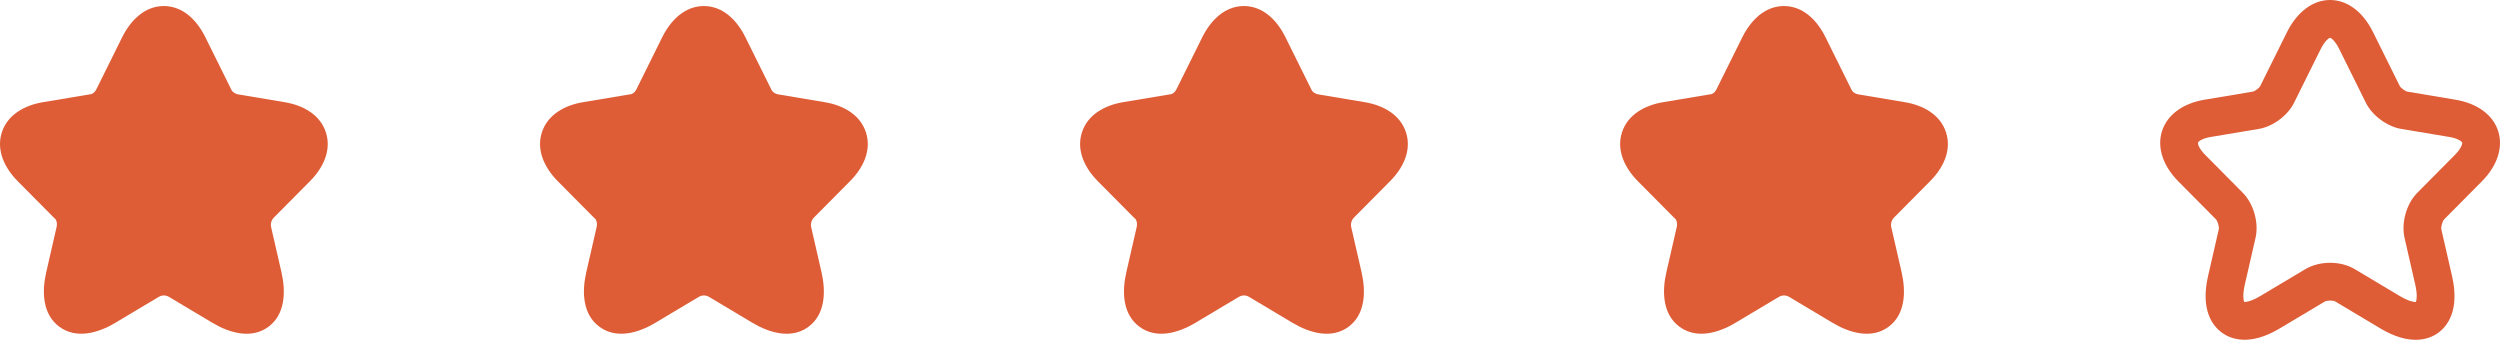
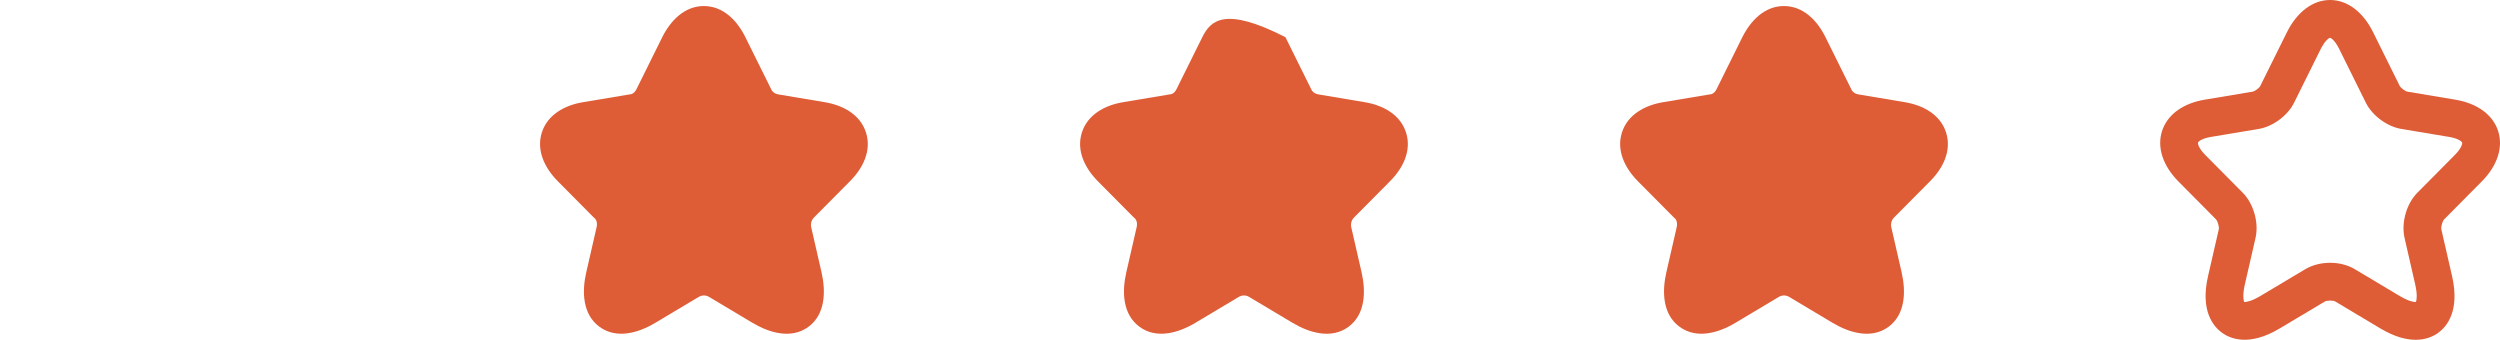
<svg xmlns="http://www.w3.org/2000/svg" width="103" height="14" viewBox="0 0 103 14" fill="none">
-   <path d="M13.429 5.461C13.192 4.717 12.478 4.336 11.733 4.211L9.82 3.89C9.622 3.857 9.535 3.724 9.516 3.662L8.46 1.533C8.123 0.849 7.547 0.249 6.749 0.249C5.953 0.249 5.376 0.848 5.035 1.531L3.978 3.662C3.948 3.738 3.846 3.891 3.678 3.891L1.766 4.211C1.021 4.336 0.309 4.718 0.073 5.462C-0.161 6.203 0.197 6.927 0.728 7.463L2.216 8.963C2.277 8.998 2.384 9.126 2.33 9.362L1.904 11.219C1.721 12.016 1.749 12.95 2.447 13.463C3.148 13.979 4.047 13.72 4.748 13.301L6.537 12.233C6.604 12.188 6.783 12.125 6.96 12.23L8.754 13.301C9.454 13.718 10.354 13.981 11.056 13.466C11.755 12.952 11.779 12.015 11.597 11.219L11.172 9.366C11.15 9.291 11.143 9.105 11.284 8.963L12.77 7.465L12.771 7.464C13.306 6.928 13.665 6.203 13.429 5.461Z" fill="#DE5C36" />
  <path d="M35.679 5.461C35.442 4.717 34.728 4.336 33.983 4.211L32.07 3.89C31.872 3.857 31.785 3.724 31.766 3.662L30.71 1.533C30.372 0.849 29.797 0.249 28.999 0.249C28.203 0.249 27.626 0.848 27.285 1.531L26.229 3.662C26.198 3.738 26.096 3.891 25.928 3.891L24.016 4.211C23.271 4.336 22.559 4.718 22.323 5.462C22.089 6.203 22.447 6.927 22.978 7.463L24.466 8.963C24.526 8.998 24.634 9.126 24.58 9.362L24.154 11.219C23.971 12.016 23.999 12.95 24.697 13.463C25.398 13.979 26.297 13.72 26.997 13.301L28.787 12.233C28.854 12.188 29.033 12.125 29.21 12.23L31.004 13.301C31.704 13.718 32.604 13.981 33.306 13.466C34.005 12.952 34.029 12.015 33.847 11.219L33.422 9.366C33.401 9.291 33.394 9.105 33.534 8.963L35.02 7.465L35.021 7.464C35.556 6.928 35.916 6.203 35.679 5.461Z" fill="#DE5C36" />
-   <path d="M57.929 5.461C57.692 4.717 56.978 4.336 56.233 4.211L54.32 3.89C54.122 3.857 54.035 3.724 54.016 3.662L52.96 1.533C52.623 0.849 52.047 0.249 51.249 0.249C50.453 0.249 49.876 0.848 49.535 1.531L48.478 3.662C48.448 3.738 48.346 3.891 48.178 3.891L46.266 4.211C45.522 4.336 44.809 4.718 44.573 5.462C44.339 6.203 44.697 6.927 45.228 7.463L46.716 8.963C46.776 8.998 46.884 9.126 46.83 9.362L46.404 11.219C46.221 12.016 46.249 12.95 46.947 13.463C47.648 13.979 48.547 13.72 49.248 13.301L51.037 12.233C51.104 12.188 51.283 12.125 51.46 12.23L53.254 13.301C53.954 13.718 54.854 13.981 55.556 13.466C56.255 12.952 56.279 12.015 56.097 11.219L55.672 9.366C55.651 9.291 55.644 9.105 55.784 8.963L57.27 7.465L57.271 7.464C57.806 6.928 58.166 6.203 57.929 5.461Z" fill="#DE5C36" />
+   <path d="M57.929 5.461C57.692 4.717 56.978 4.336 56.233 4.211L54.32 3.89C54.122 3.857 54.035 3.724 54.016 3.662L52.96 1.533C50.453 0.249 49.876 0.848 49.535 1.531L48.478 3.662C48.448 3.738 48.346 3.891 48.178 3.891L46.266 4.211C45.522 4.336 44.809 4.718 44.573 5.462C44.339 6.203 44.697 6.927 45.228 7.463L46.716 8.963C46.776 8.998 46.884 9.126 46.83 9.362L46.404 11.219C46.221 12.016 46.249 12.95 46.947 13.463C47.648 13.979 48.547 13.72 49.248 13.301L51.037 12.233C51.104 12.188 51.283 12.125 51.46 12.23L53.254 13.301C53.954 13.718 54.854 13.981 55.556 13.466C56.255 12.952 56.279 12.015 56.097 11.219L55.672 9.366C55.651 9.291 55.644 9.105 55.784 8.963L57.27 7.465L57.271 7.464C57.806 6.928 58.166 6.203 57.929 5.461Z" fill="#DE5C36" />
  <path d="M80.179 5.461C79.942 4.717 79.228 4.336 78.484 4.211L76.57 3.89C76.372 3.857 76.285 3.724 76.266 3.662L75.21 1.533C74.873 0.849 74.297 0.249 73.499 0.249C72.703 0.249 72.126 0.848 71.785 1.531L70.728 3.662C70.698 3.738 70.596 3.891 70.428 3.891L68.516 4.211C67.772 4.336 67.059 4.718 66.823 5.462C66.589 6.203 66.947 6.927 67.478 7.463L68.966 8.963C69.026 8.998 69.134 9.126 69.08 9.362L68.654 11.219C68.471 12.016 68.499 12.95 69.197 13.463C69.898 13.979 70.797 13.72 71.498 13.301L73.287 12.233C73.354 12.188 73.533 12.125 73.71 12.23L75.504 13.301C76.204 13.718 77.104 13.981 77.806 13.466C78.504 12.952 78.529 12.015 78.347 11.219L77.922 9.366C77.9 9.291 77.894 9.105 78.034 8.963L79.52 7.465L79.521 7.464C80.056 6.928 80.415 6.203 80.179 5.461Z" fill="#DE5C36" />
  <path fill-rule="evenodd" clip-rule="evenodd" d="M98.076 13.534C98.66 13.882 99.14 13.999 99.522 13.999L99.523 14C99.962 14 100.271 13.847 100.458 13.71C100.81 13.453 101.352 12.809 101.025 11.376L100.584 9.454C100.561 9.349 100.627 9.111 100.701 9.036L102.242 7.482C102.89 6.833 103.139 6.075 102.925 5.403C102.71 4.732 102.07 4.261 101.167 4.108L99.184 3.776C99.096 3.761 98.91 3.624 98.868 3.539L97.773 1.331C97.356 0.486 96.71 0.001 96.002 0H95.999C95.291 0 94.642 0.485 94.22 1.331L93.122 3.544C93.082 3.625 92.902 3.759 92.816 3.775L90.83 4.107C89.931 4.258 89.292 4.729 89.076 5.398C88.861 6.069 89.107 6.828 89.754 7.479L91.297 9.035C91.37 9.109 91.437 9.348 91.414 9.448L90.972 11.374C90.643 12.803 91.188 13.448 91.541 13.706C91.894 13.963 92.672 14.28 93.921 13.533L95.775 12.427C95.872 12.37 96.123 12.368 96.216 12.423L98.076 13.534ZM97.012 11.087C96.721 10.914 96.362 10.827 96.002 10.827C95.643 10.827 95.281 10.913 94.984 11.087L93.122 12.198C92.761 12.414 92.539 12.447 92.46 12.442C92.429 12.368 92.391 12.142 92.487 11.722L92.93 9.791C93.069 9.168 92.846 8.389 92.4 7.94L90.857 6.384C90.569 6.094 90.546 5.906 90.556 5.875C90.566 5.845 90.691 5.708 91.086 5.642L93.075 5.309C93.655 5.208 94.263 4.752 94.517 4.229L95.612 2.023C95.797 1.654 95.967 1.559 95.997 1.555C96.029 1.559 96.197 1.655 96.377 2.021L97.469 4.224C97.728 4.754 98.339 5.21 98.924 5.31L100.909 5.642C101.308 5.708 101.433 5.846 101.443 5.876C101.452 5.907 101.429 6.093 101.139 6.384L99.596 7.94C99.149 8.39 98.926 9.169 99.066 9.796L99.507 11.721C99.603 12.139 99.567 12.366 99.536 12.443C99.456 12.449 99.233 12.412 98.873 12.198L97.012 11.087Z" fill="#DE5C36" />
</svg>